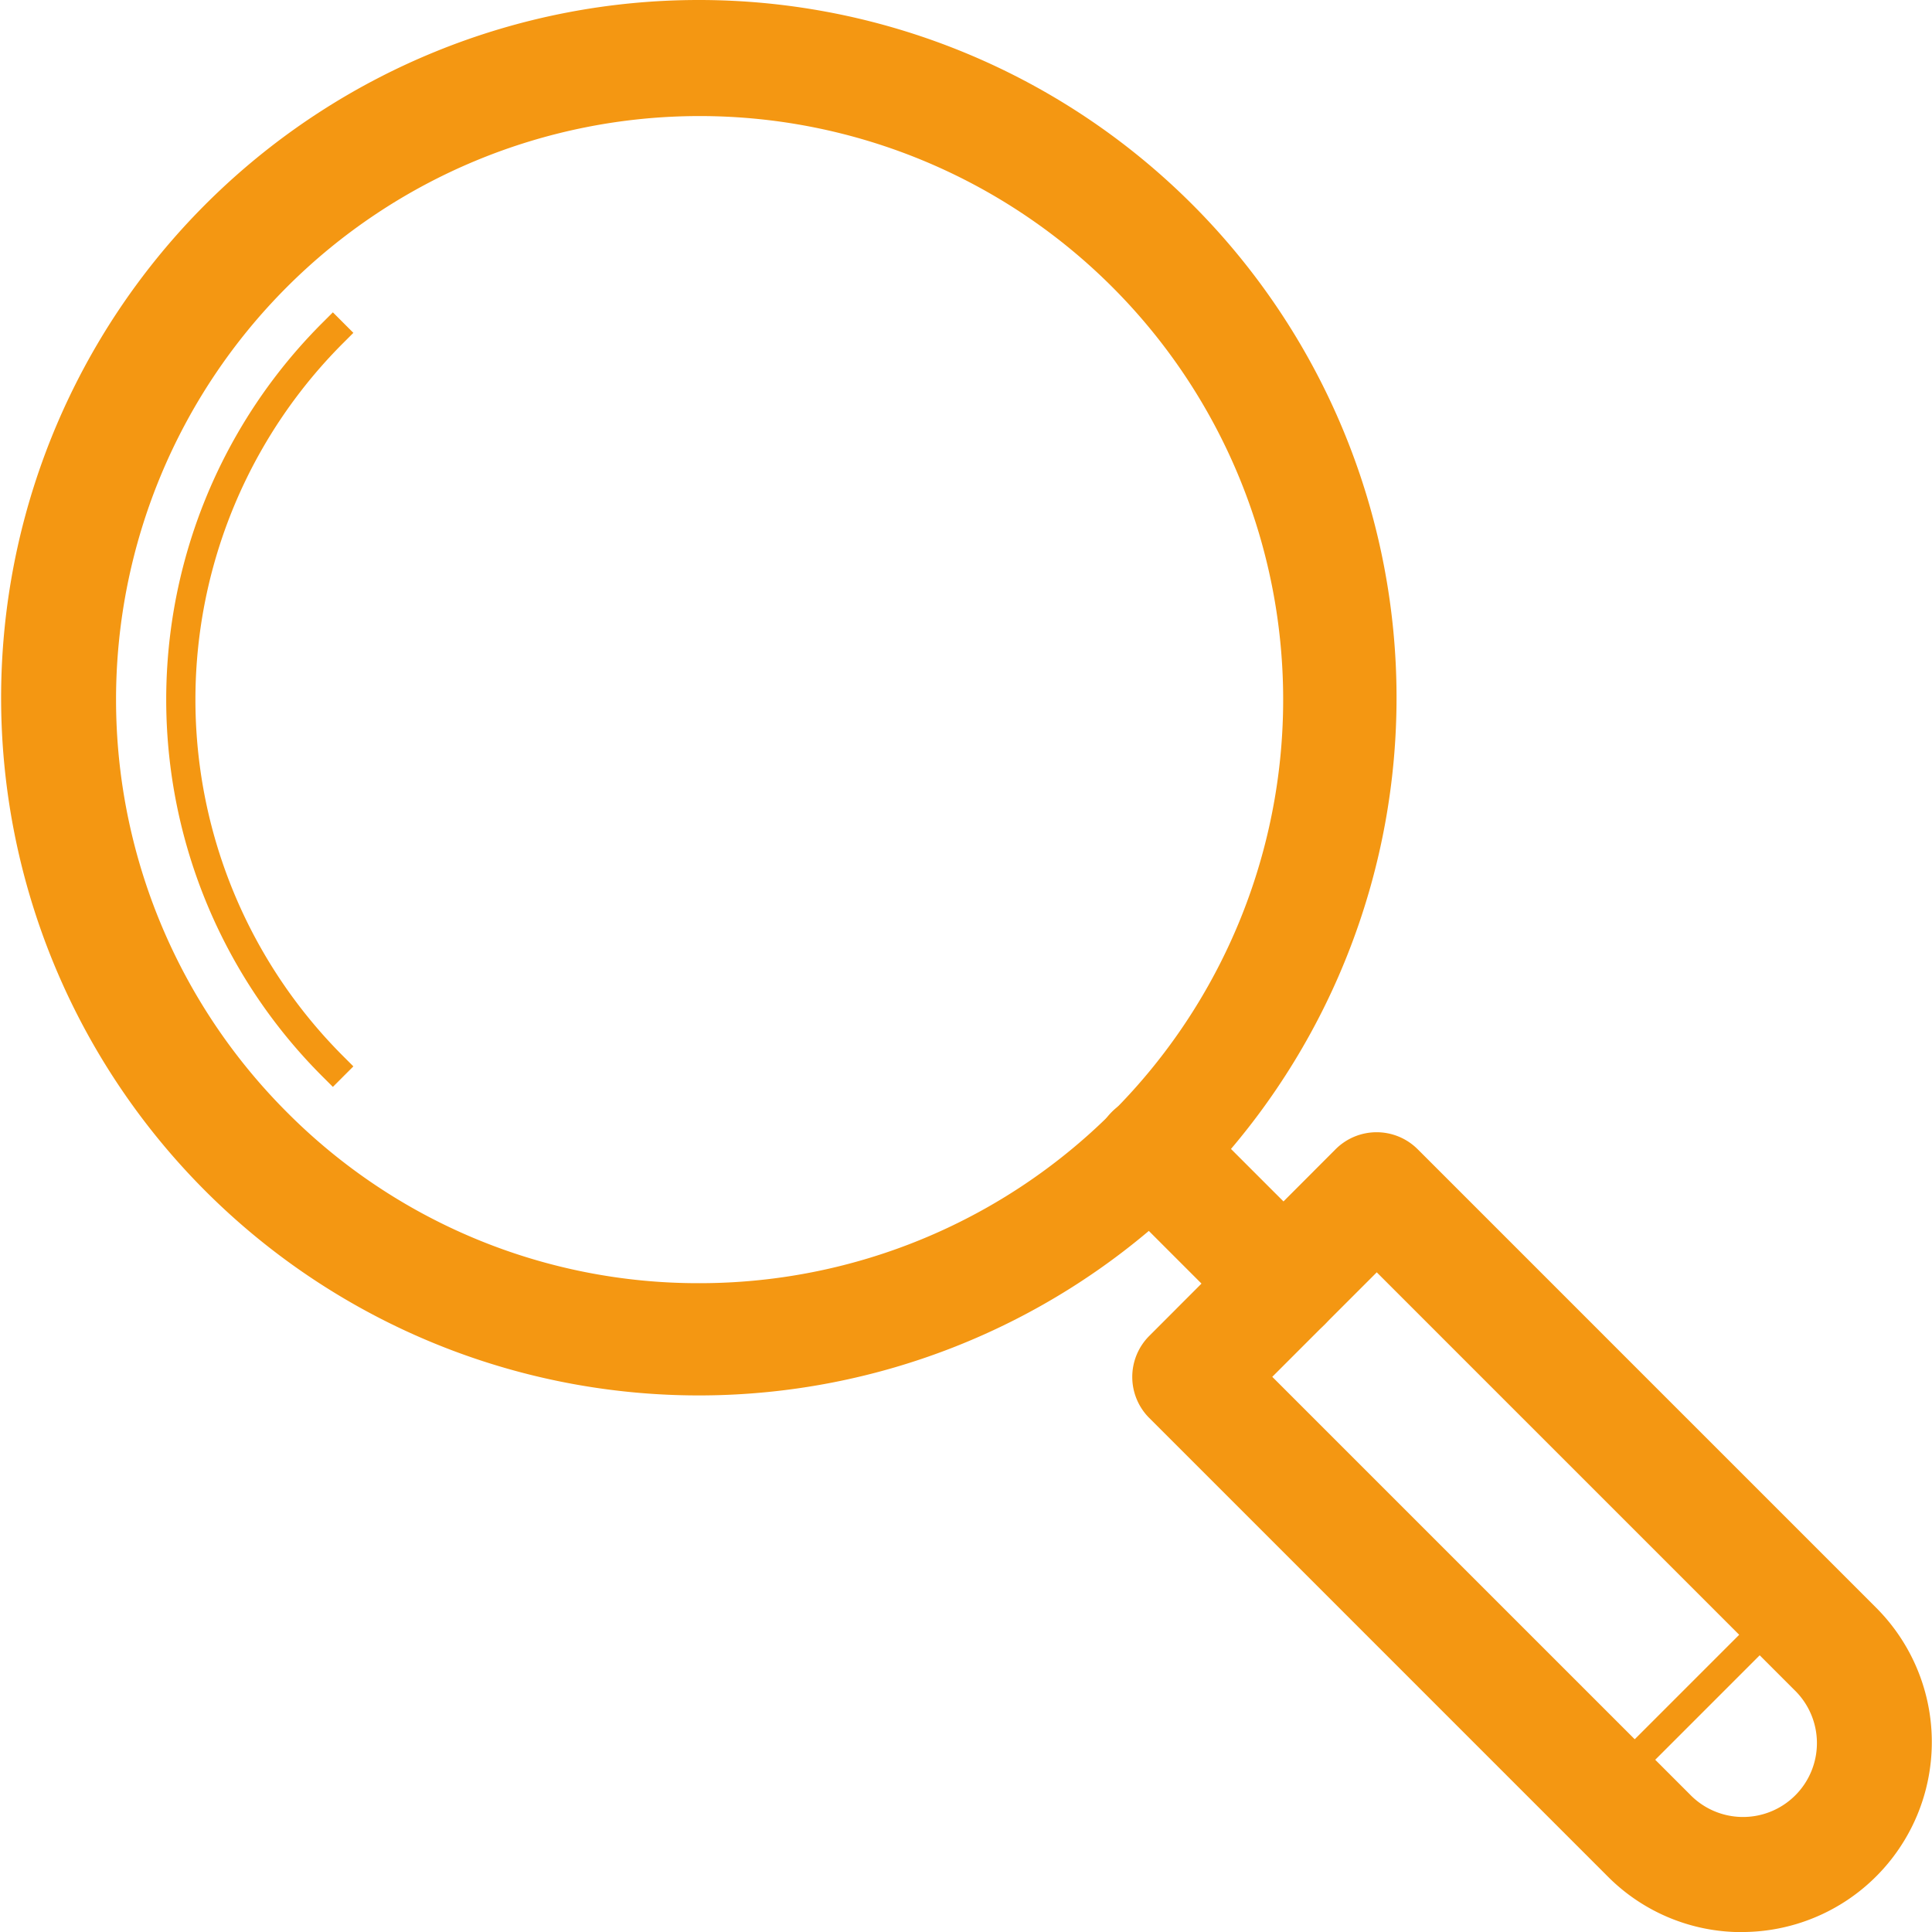
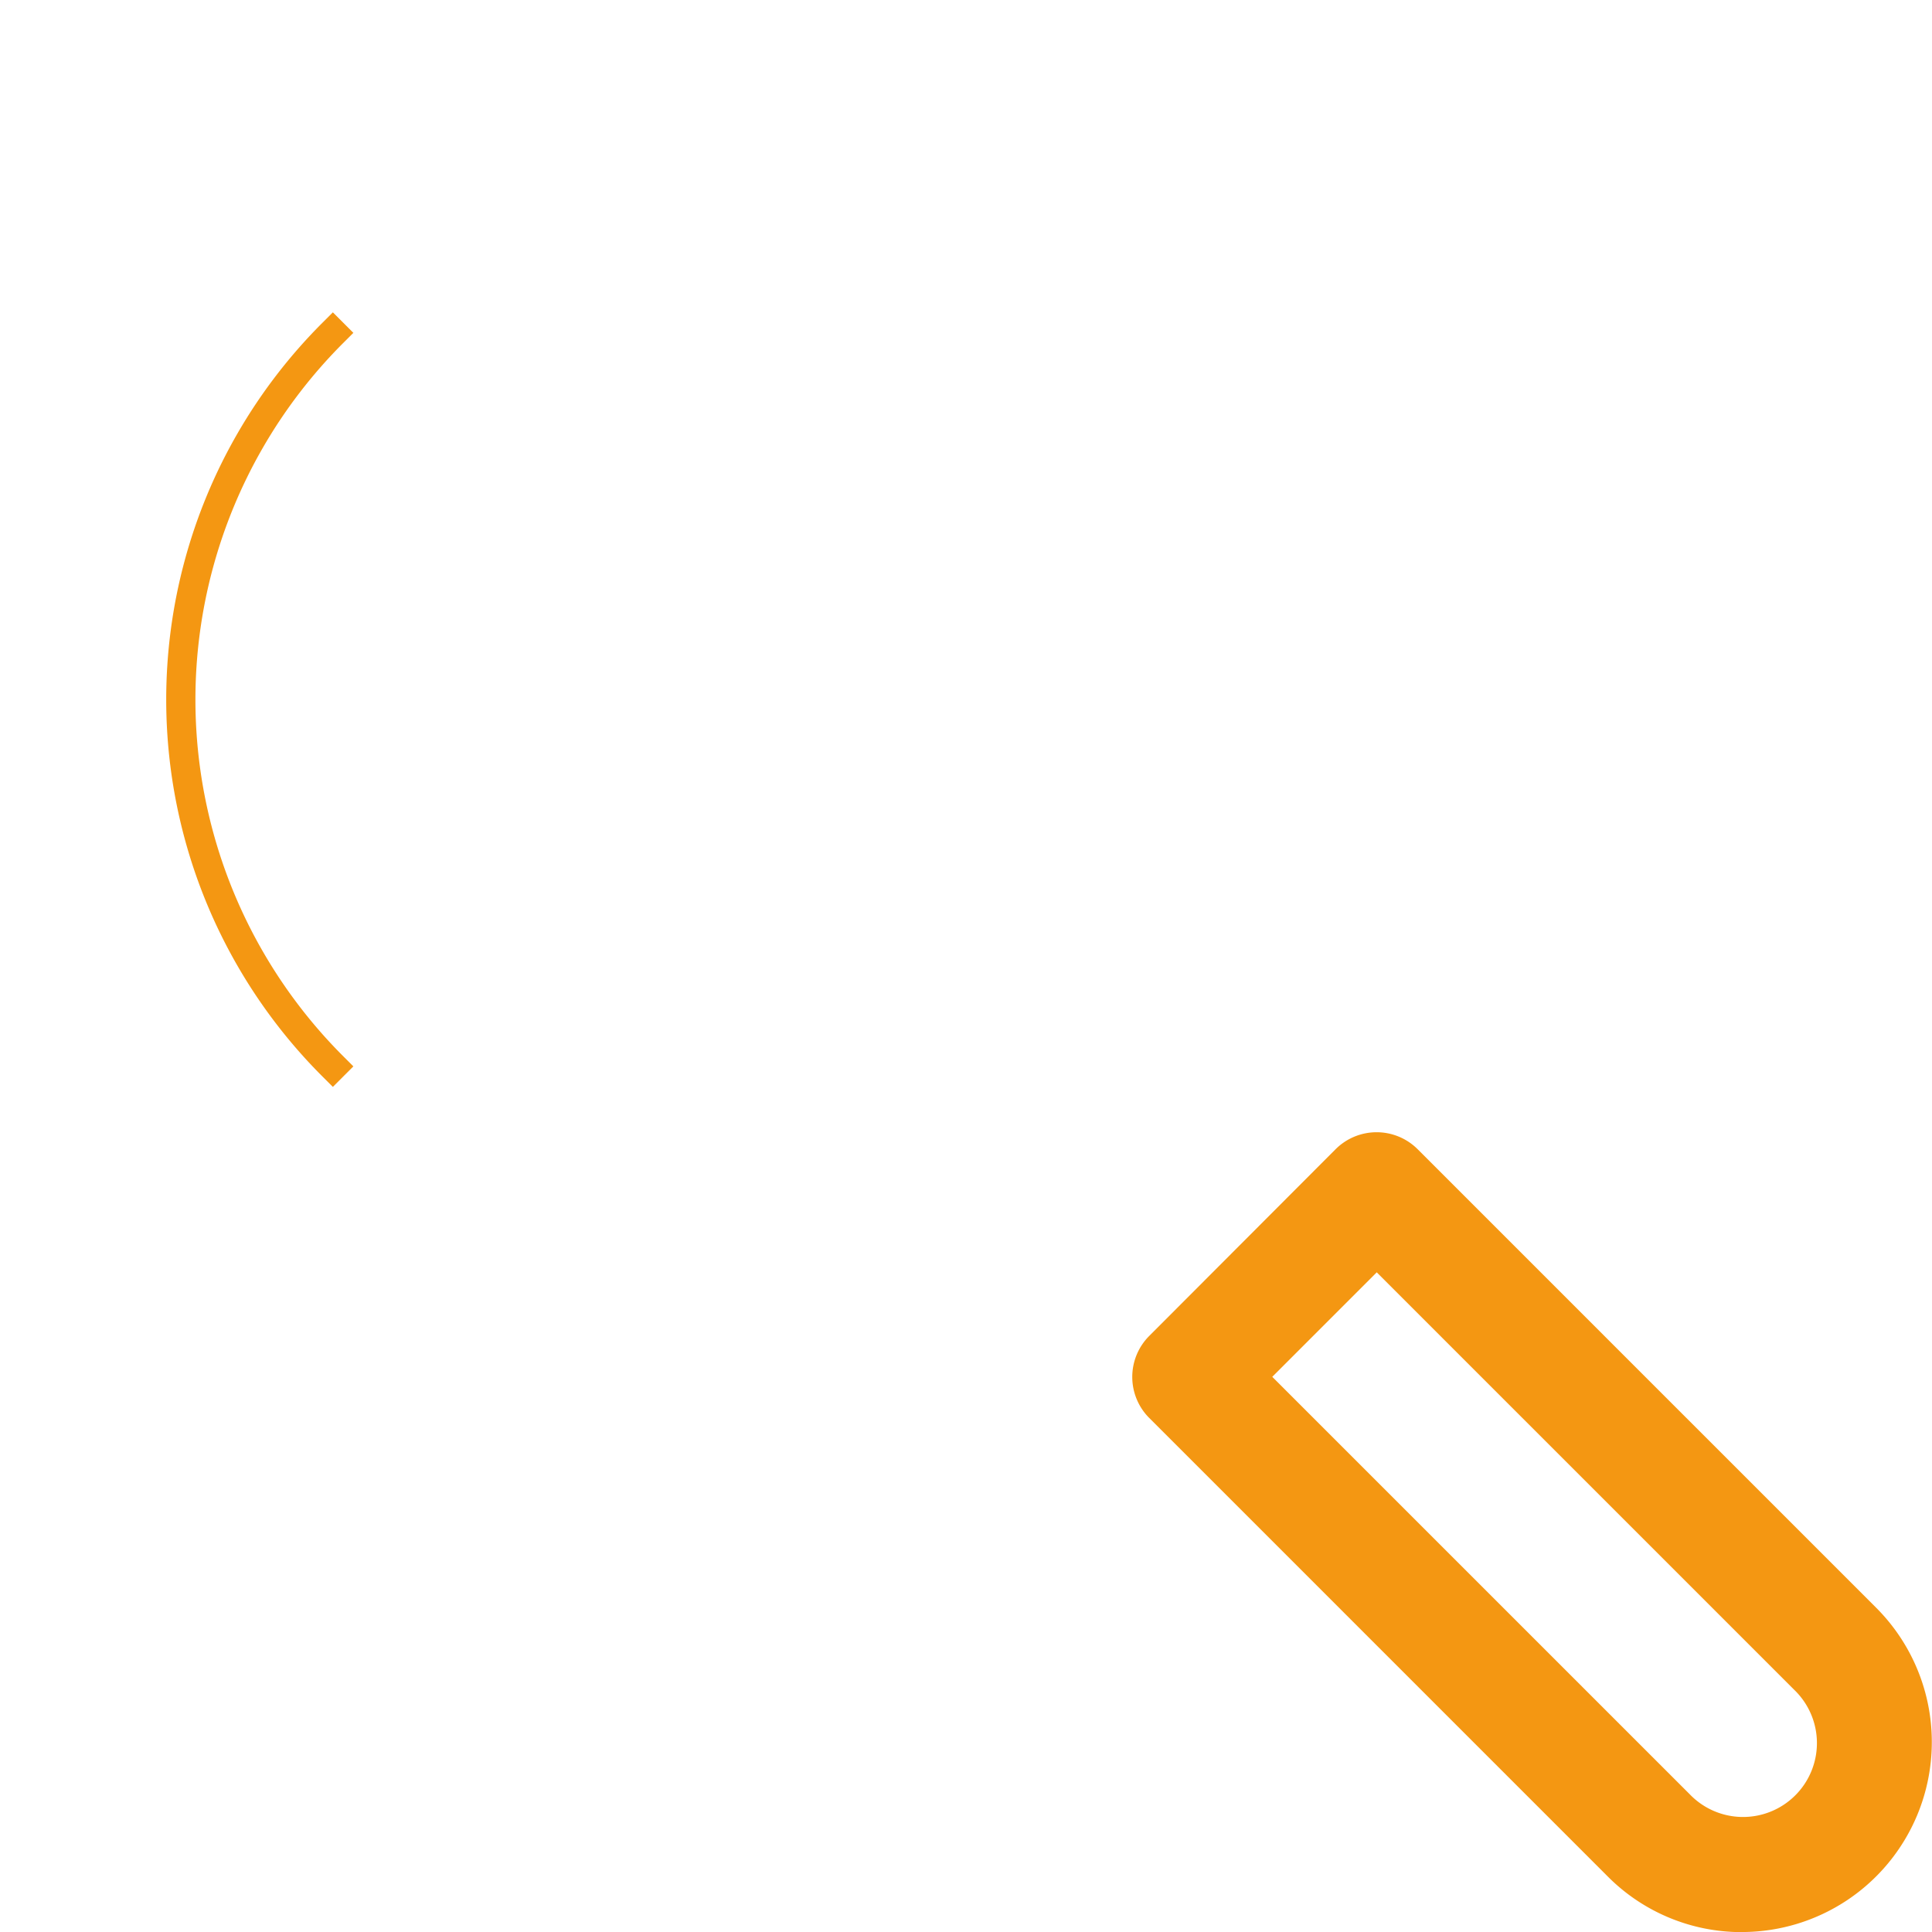
<svg xmlns="http://www.w3.org/2000/svg" width="66.576" height="66.58" viewBox="0 0 66.576 66.58">
  <g transform="translate(0.38 0.381)">
-     <path d="M24.109,0a24.043,24.043,0,1,1-9.071,1.766A24.025,24.025,0,0,1,24.109,0Zm0,44.218A20.109,20.109,0,0,0,38.328,9.889,20.109,20.109,0,1,0,9.89,38.328,19.977,19.977,0,0,0,24.109,44.218Z" transform="translate(-0.381 -0.381)" fill="#f49712" />
    <path d="M12.467,39.681l-.354-.354a18.356,18.356,0,0,1,0-25.983l.354-.354.707.707-.354.354a17.372,17.372,0,0,0,0,24.569l.354.354Z" transform="translate(-1.377 -2.608)" fill="#f49712" />
    <path d="M69.208,75.755a6.5,6.5,0,0,1-4.629-1.917l-15.8-15.8a2,2,0,0,1,0-2.828L55.2,48.777a2,2,0,0,1,2.828,0l15.8,15.8a6.546,6.546,0,0,1-4.629,11.175ZM53.018,56.62,67.408,71.009a2.546,2.546,0,1,0,3.6-3.6L56.618,53.019Z" transform="translate(-9.556 -9.556)" fill="#f49712" />
-     <path d="M4.5,6.5a1.994,1.994,0,0,1-1.414-.586l-4.5-4.5a2,2,0,0,1,0-2.828,2,2,0,0,1,2.828,0l4.5,4.5A2,2,0,0,1,4.5,6.5Z" transform="translate(39.348 39.348)" fill="#f49712" />
-     <path d="M0,7.136l-.707-.707L6.428-.707,7.135,0Z" transform="translate(54.892 54.891)" fill="#f49712" />
  </g>
</svg>